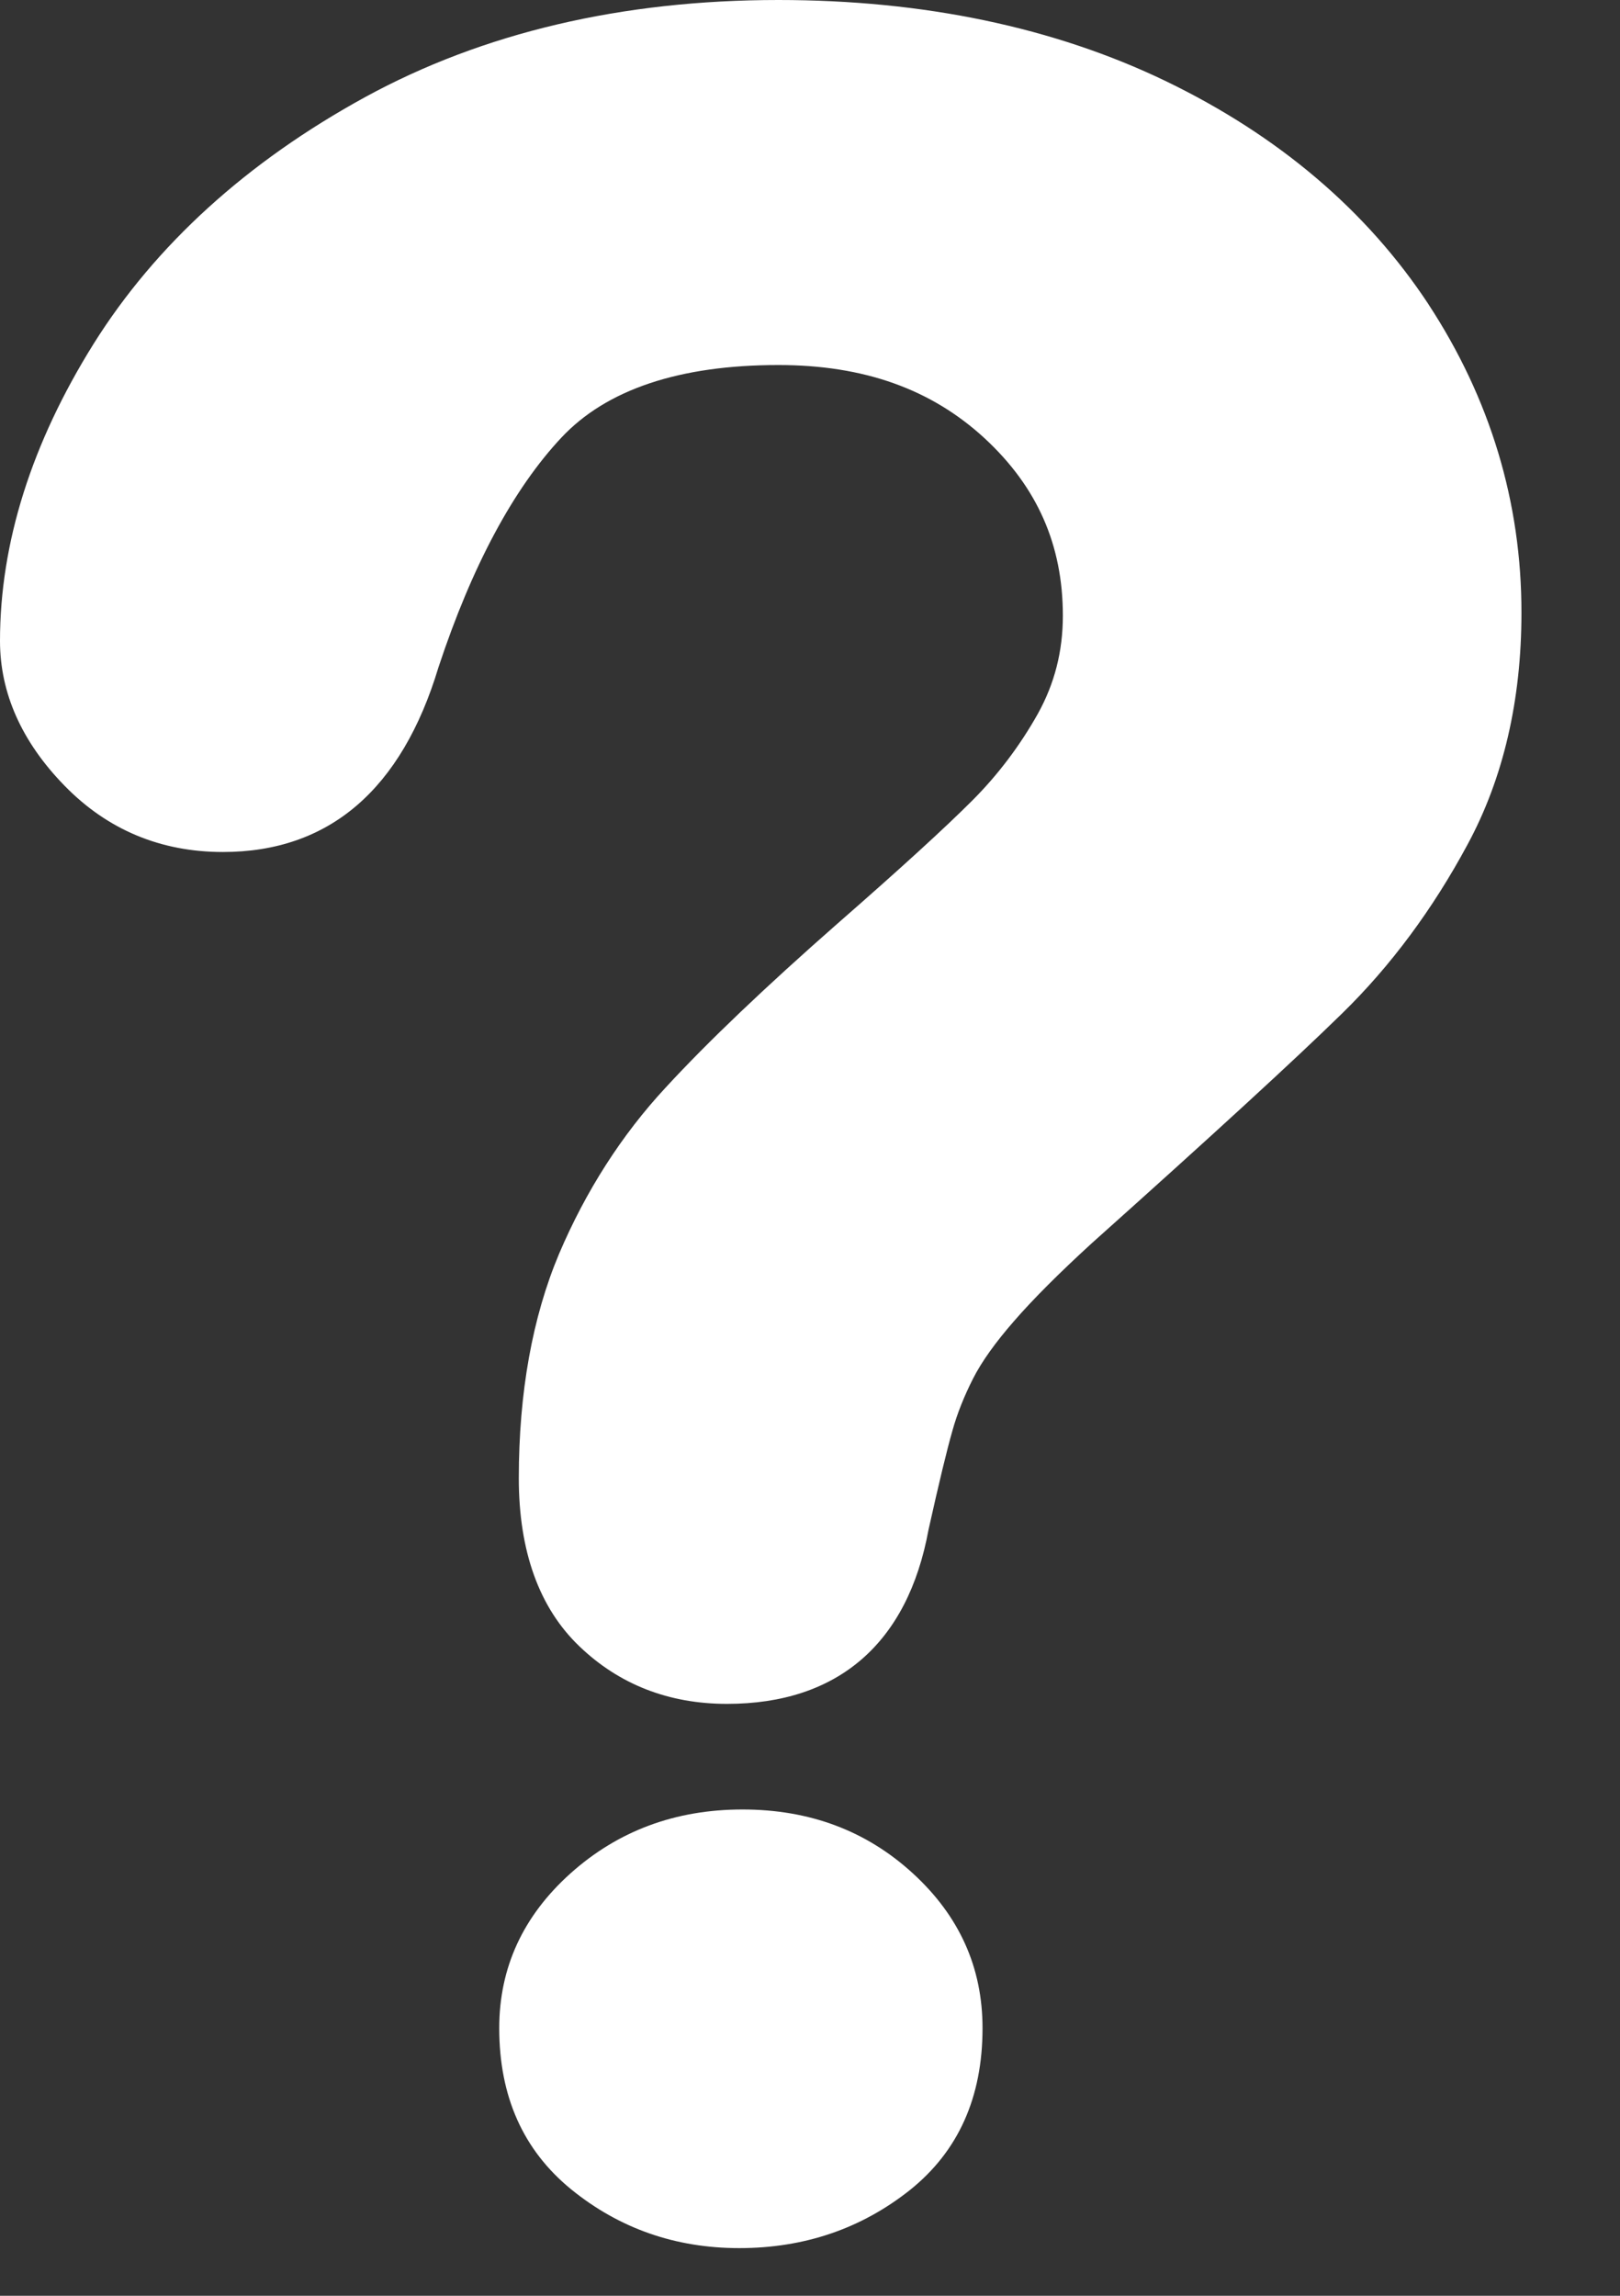
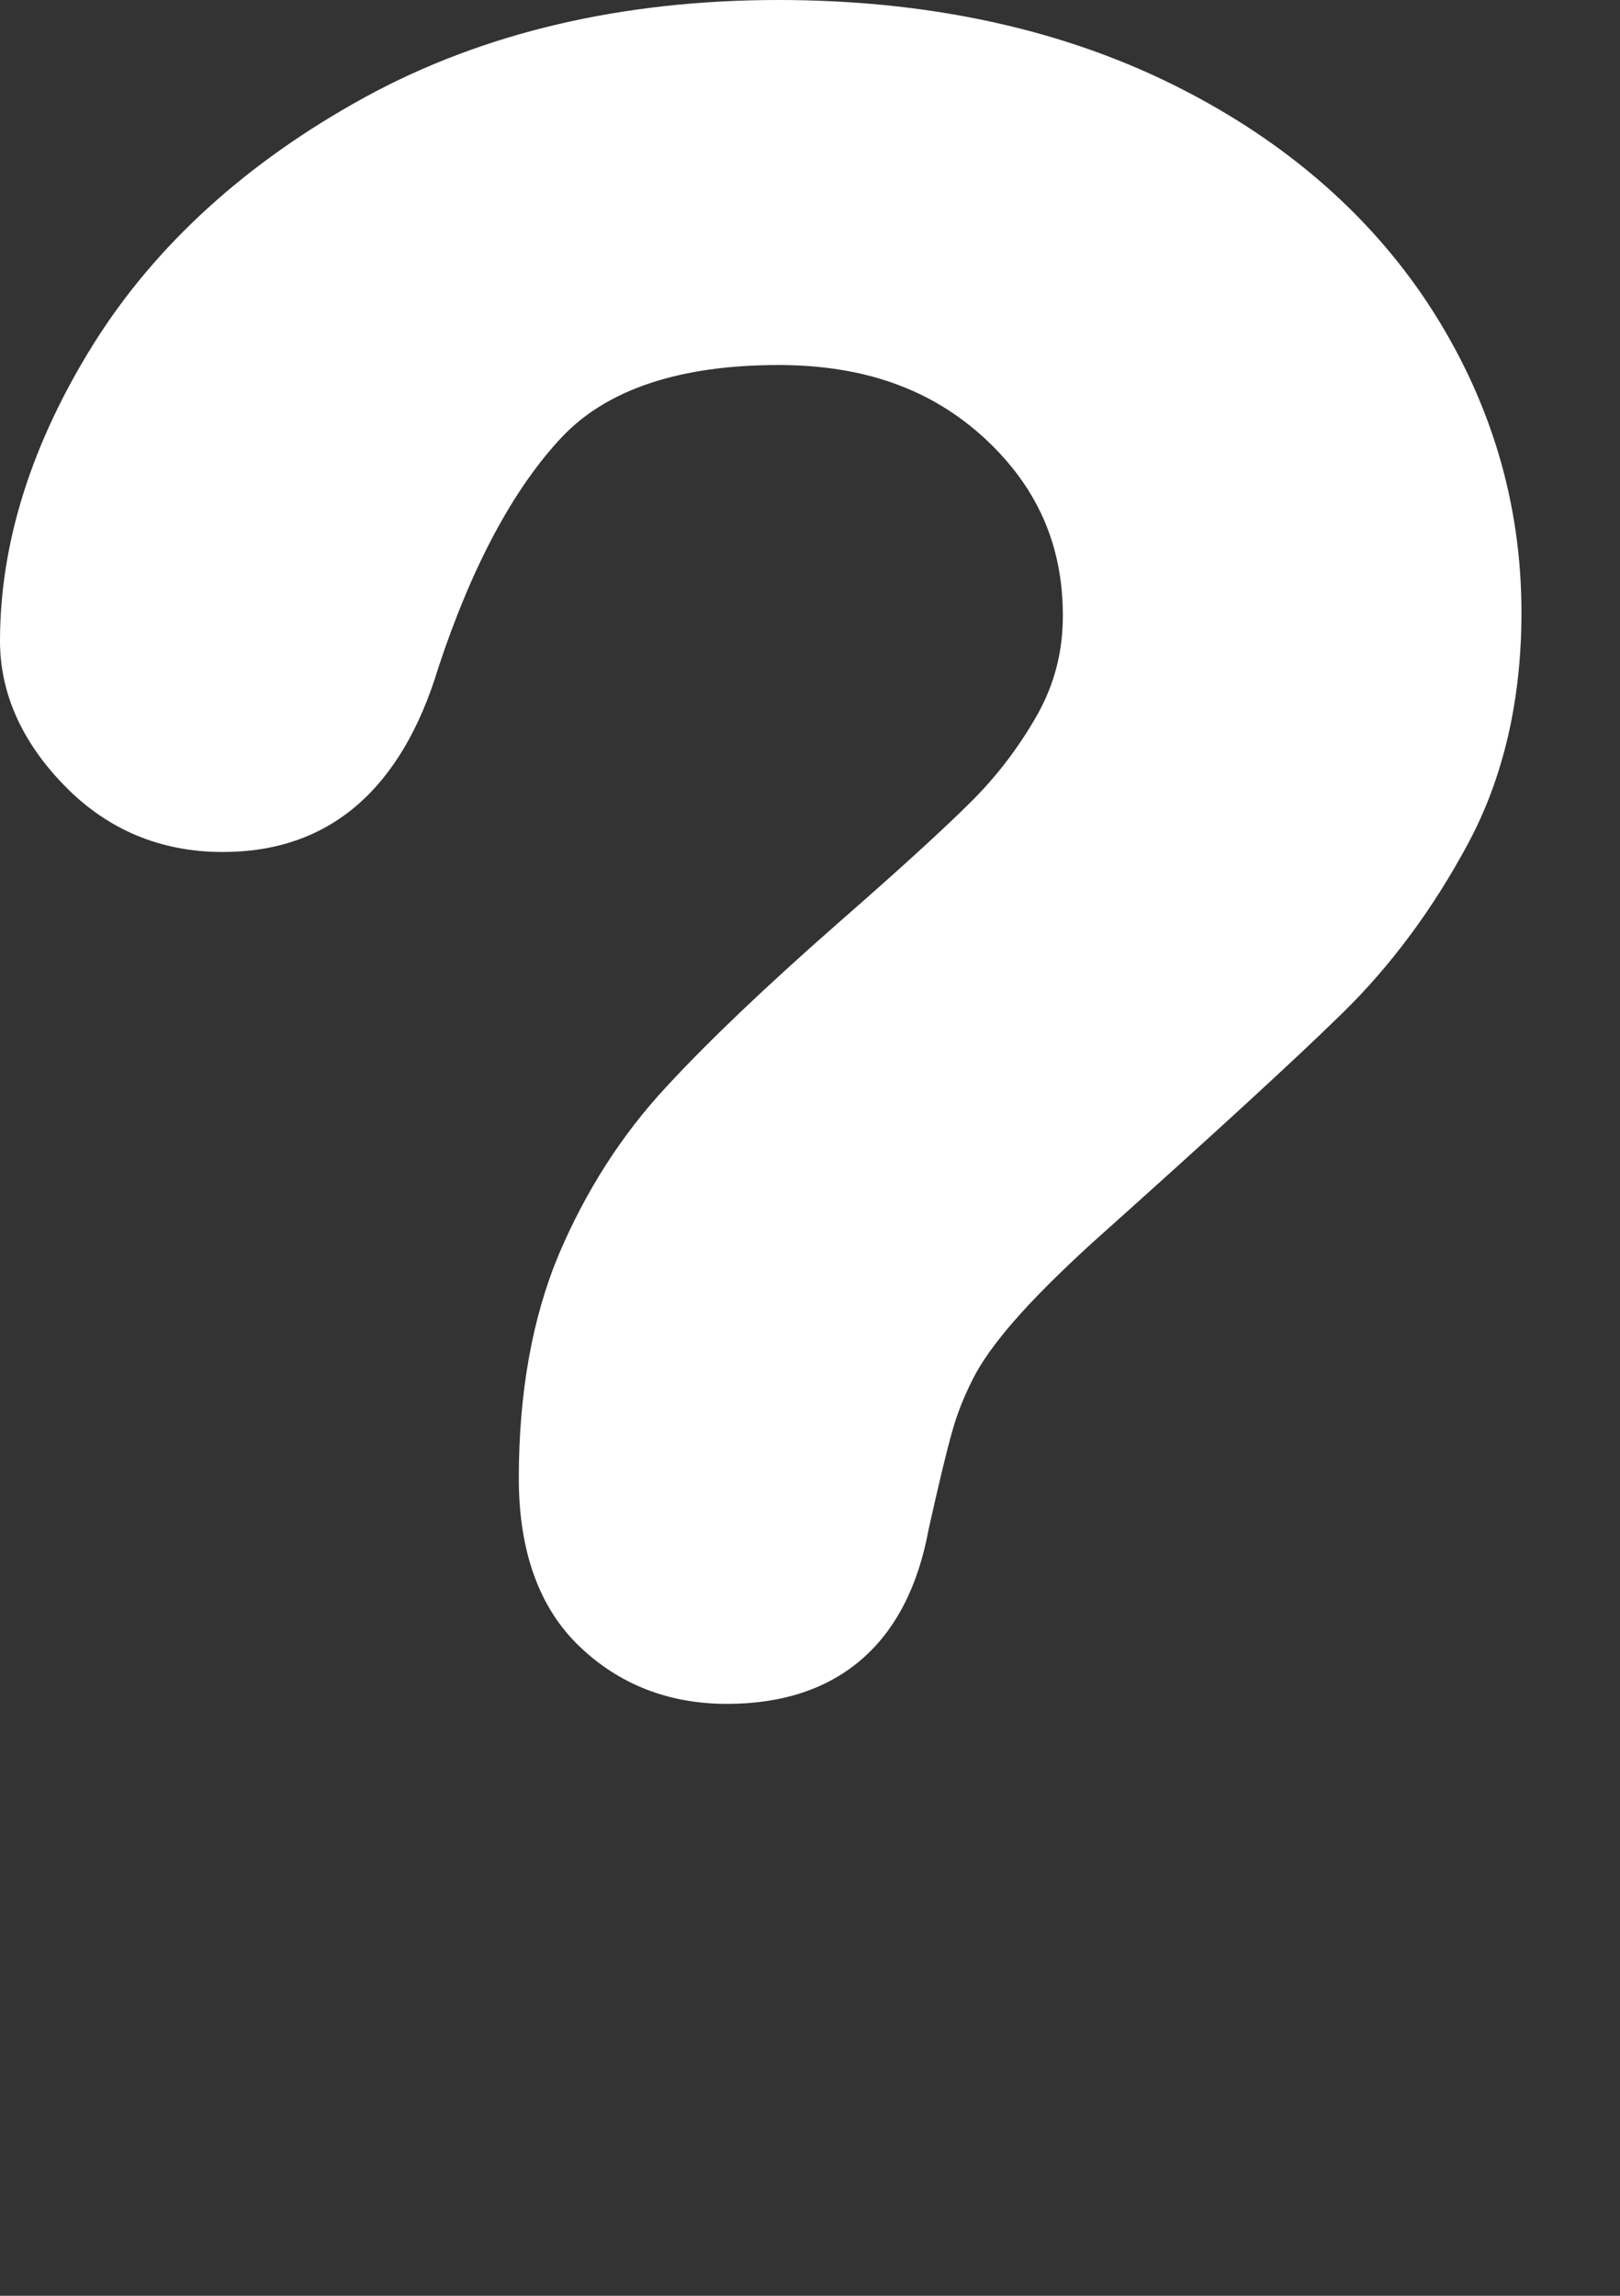
<svg xmlns="http://www.w3.org/2000/svg" width="12" height="17" viewBox="0 0 12 17" fill="none">
  <rect x="0" y="0" width="12" height="17" fill="#333333" stroke="none" />
-   <path d="M5.5 13.399C5.003 13.399 4.578 13.557 4.226 13.872C3.875 14.187 3.698 14.569 3.698 15.018C3.698 15.525 3.876 15.922 4.231 16.212C4.587 16.501 5.002 16.647 5.476 16.647C5.958 16.647 6.379 16.503 6.739 16.218C7.098 15.931 7.278 15.532 7.278 15.018C7.278 14.568 7.106 14.187 6.762 13.872C6.418 13.557 5.998 13.399 5.5 13.399" fill="white" />
  <path d="M10.582 2.254C10.124 1.559 9.47 1.004 8.636 0.601C7.808 0.202 6.842 0 5.766 0C4.608 0 3.577 0.242 2.703 0.72C1.829 1.199 1.153 1.813 0.694 2.545C0.234 3.281 0 4.021 0 4.746C0 5.132 0.161 5.493 0.477 5.817C0.795 6.144 1.19 6.309 1.651 6.309C2.438 6.309 2.975 5.847 3.248 4.941C3.496 4.191 3.803 3.62 4.158 3.241C4.492 2.884 5.033 2.703 5.766 2.703C6.399 2.703 6.898 2.881 7.294 3.246C7.684 3.607 7.873 4.036 7.873 4.559C7.873 4.823 7.812 5.061 7.688 5.285C7.556 5.52 7.393 5.737 7.201 5.929C6.998 6.132 6.664 6.437 6.206 6.837C5.674 7.304 5.244 7.713 4.931 8.053C4.604 8.405 4.339 8.82 4.141 9.285C3.944 9.753 3.843 10.311 3.843 10.946C3.843 11.487 3.994 11.906 4.292 12.191C4.587 12.474 4.955 12.617 5.385 12.617C6.208 12.617 6.724 12.168 6.878 11.327C6.956 10.977 7.015 10.733 7.055 10.594C7.09 10.468 7.142 10.338 7.208 10.208C7.272 10.082 7.374 9.94 7.511 9.783C7.654 9.618 7.848 9.425 8.085 9.208C8.971 8.416 9.596 7.843 9.943 7.503C10.301 7.153 10.613 6.733 10.871 6.253C11.136 5.763 11.27 5.185 11.27 4.538C11.271 3.719 11.038 2.95 10.581 2.253" fill="white" />
</svg>